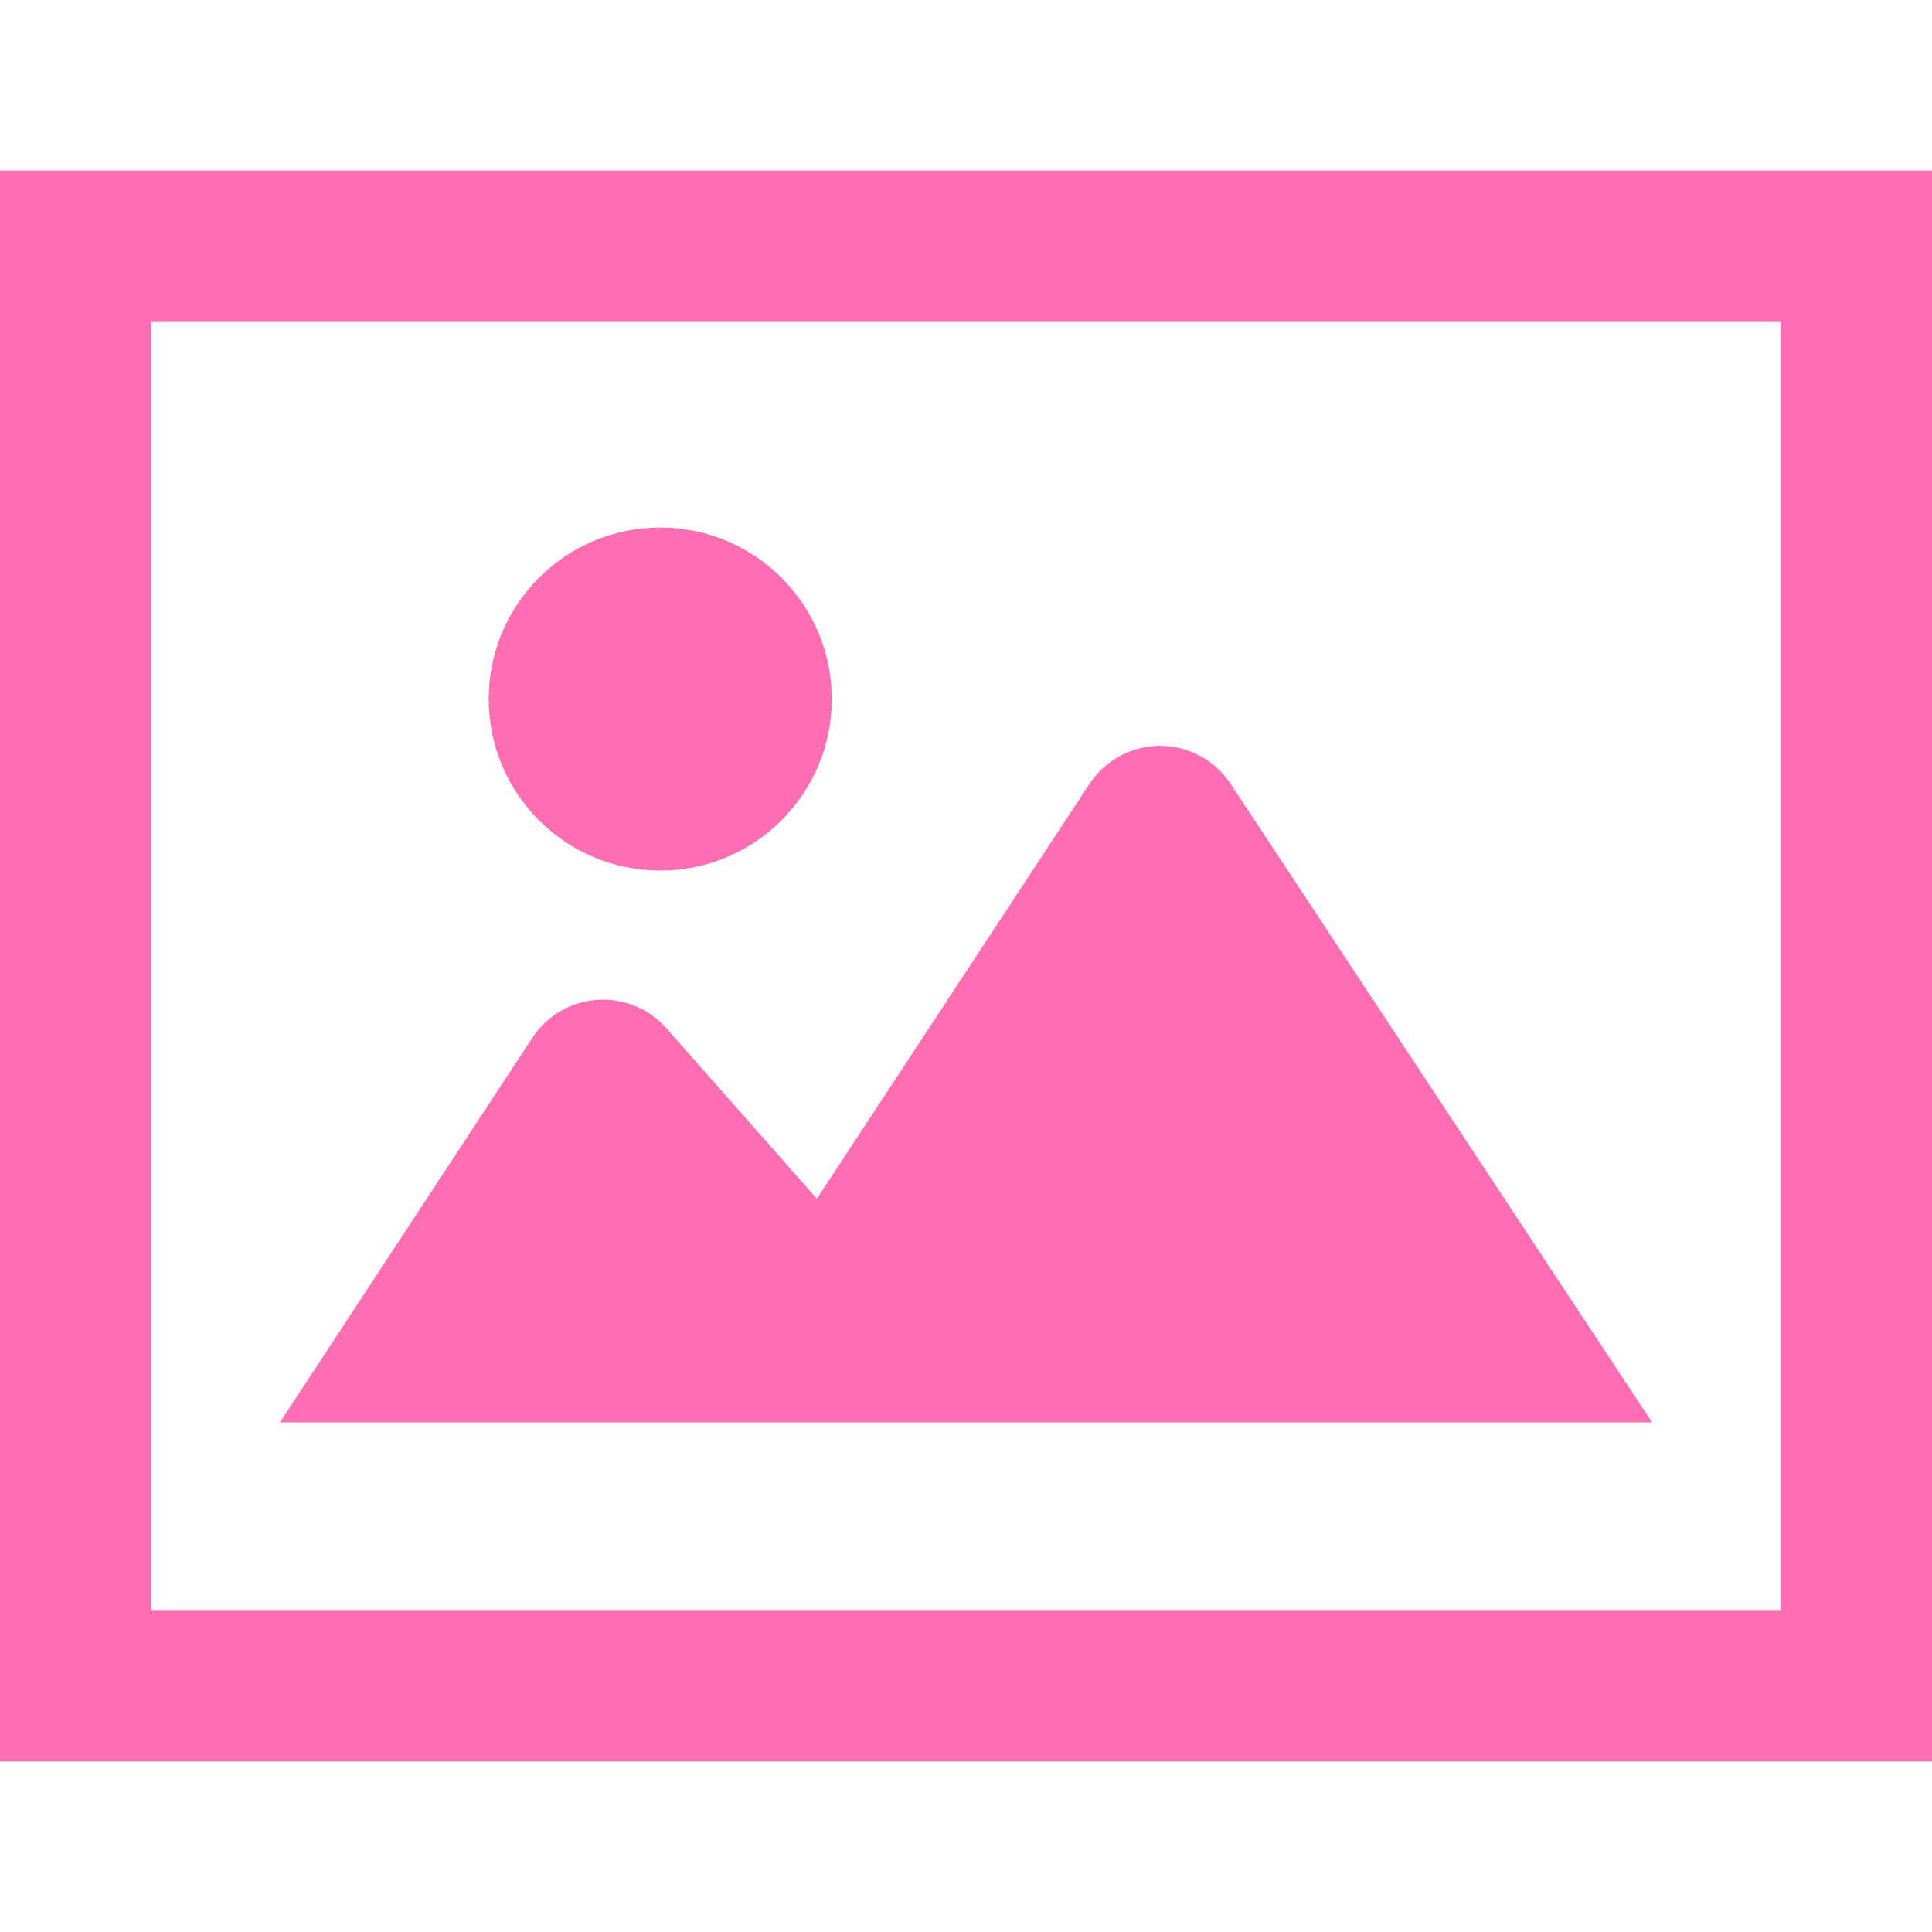
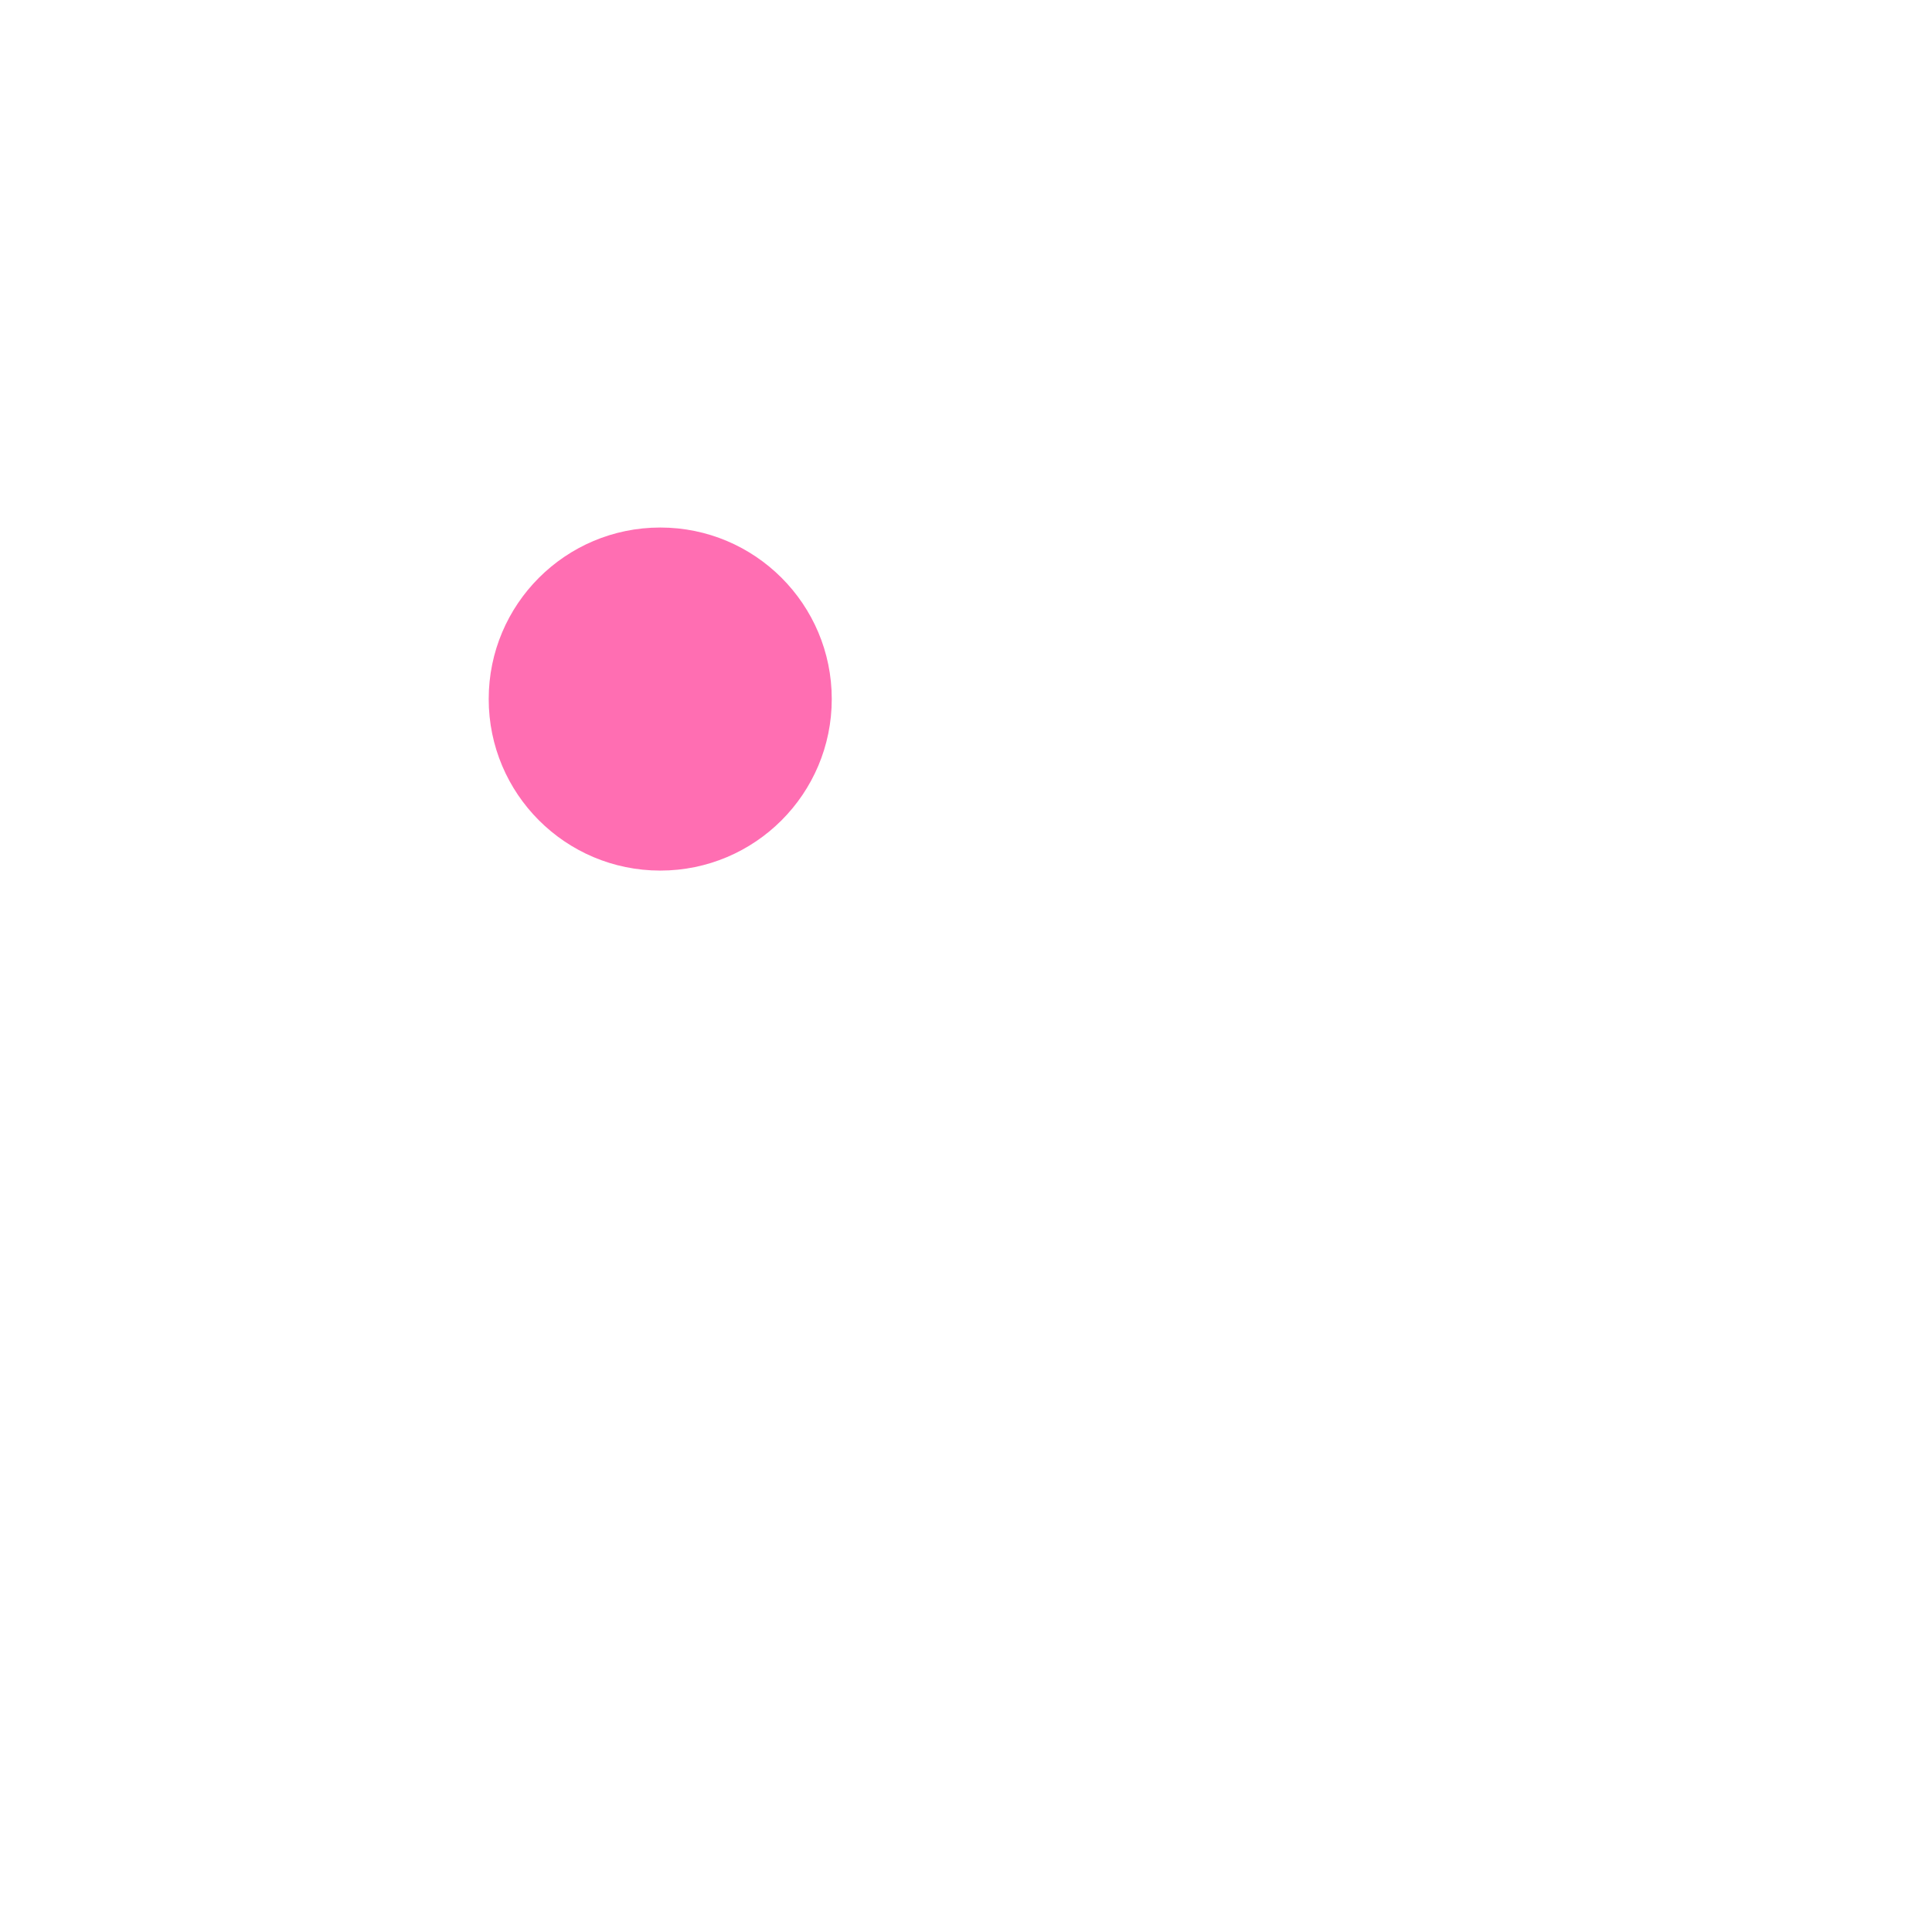
<svg xmlns="http://www.w3.org/2000/svg" version="1.1" id="_x32_" x="0px" y="0px" viewBox="0 0 512 512" style="width: 256px; height: 256px; opacity: 1;" xml:space="preserve">
  <style type="text/css">
	.st0{fill:#4B4B4B;}
</style>
  <g>
-     <path class="st0" d="M0,45.178v421.644h512V45.178H0z M471.841,426.662H40.159V85.329h431.682V426.662z" style="fill: rgb(255, 110, 178);" />
-     <path class="st0" d="M326.128,207.728c-4.148-6.289-11.183-10.077-18.72-10.069c-7.544,0.007-14.57,3.803-18.71,10.1   l-72.226,109.914l-39.862-45.178c-4.619-5.238-11.426-8.022-18.397-7.52c-6.971,0.486-13.308,4.211-17.142,10.053L74.17,376.96   h363.659L326.128,207.728z" style="fill: rgb(255, 110, 178);" />
    <path class="st0" d="M174.972,230.713c25.102,0,45.453-20.35,45.453-45.461c0-25.102-20.35-45.452-45.453-45.452   c-25.11,0-45.46,20.35-45.46,45.452C129.511,210.363,149.862,230.713,174.972,230.713z" style="fill: rgb(255, 110, 178);" />
  </g>
</svg>